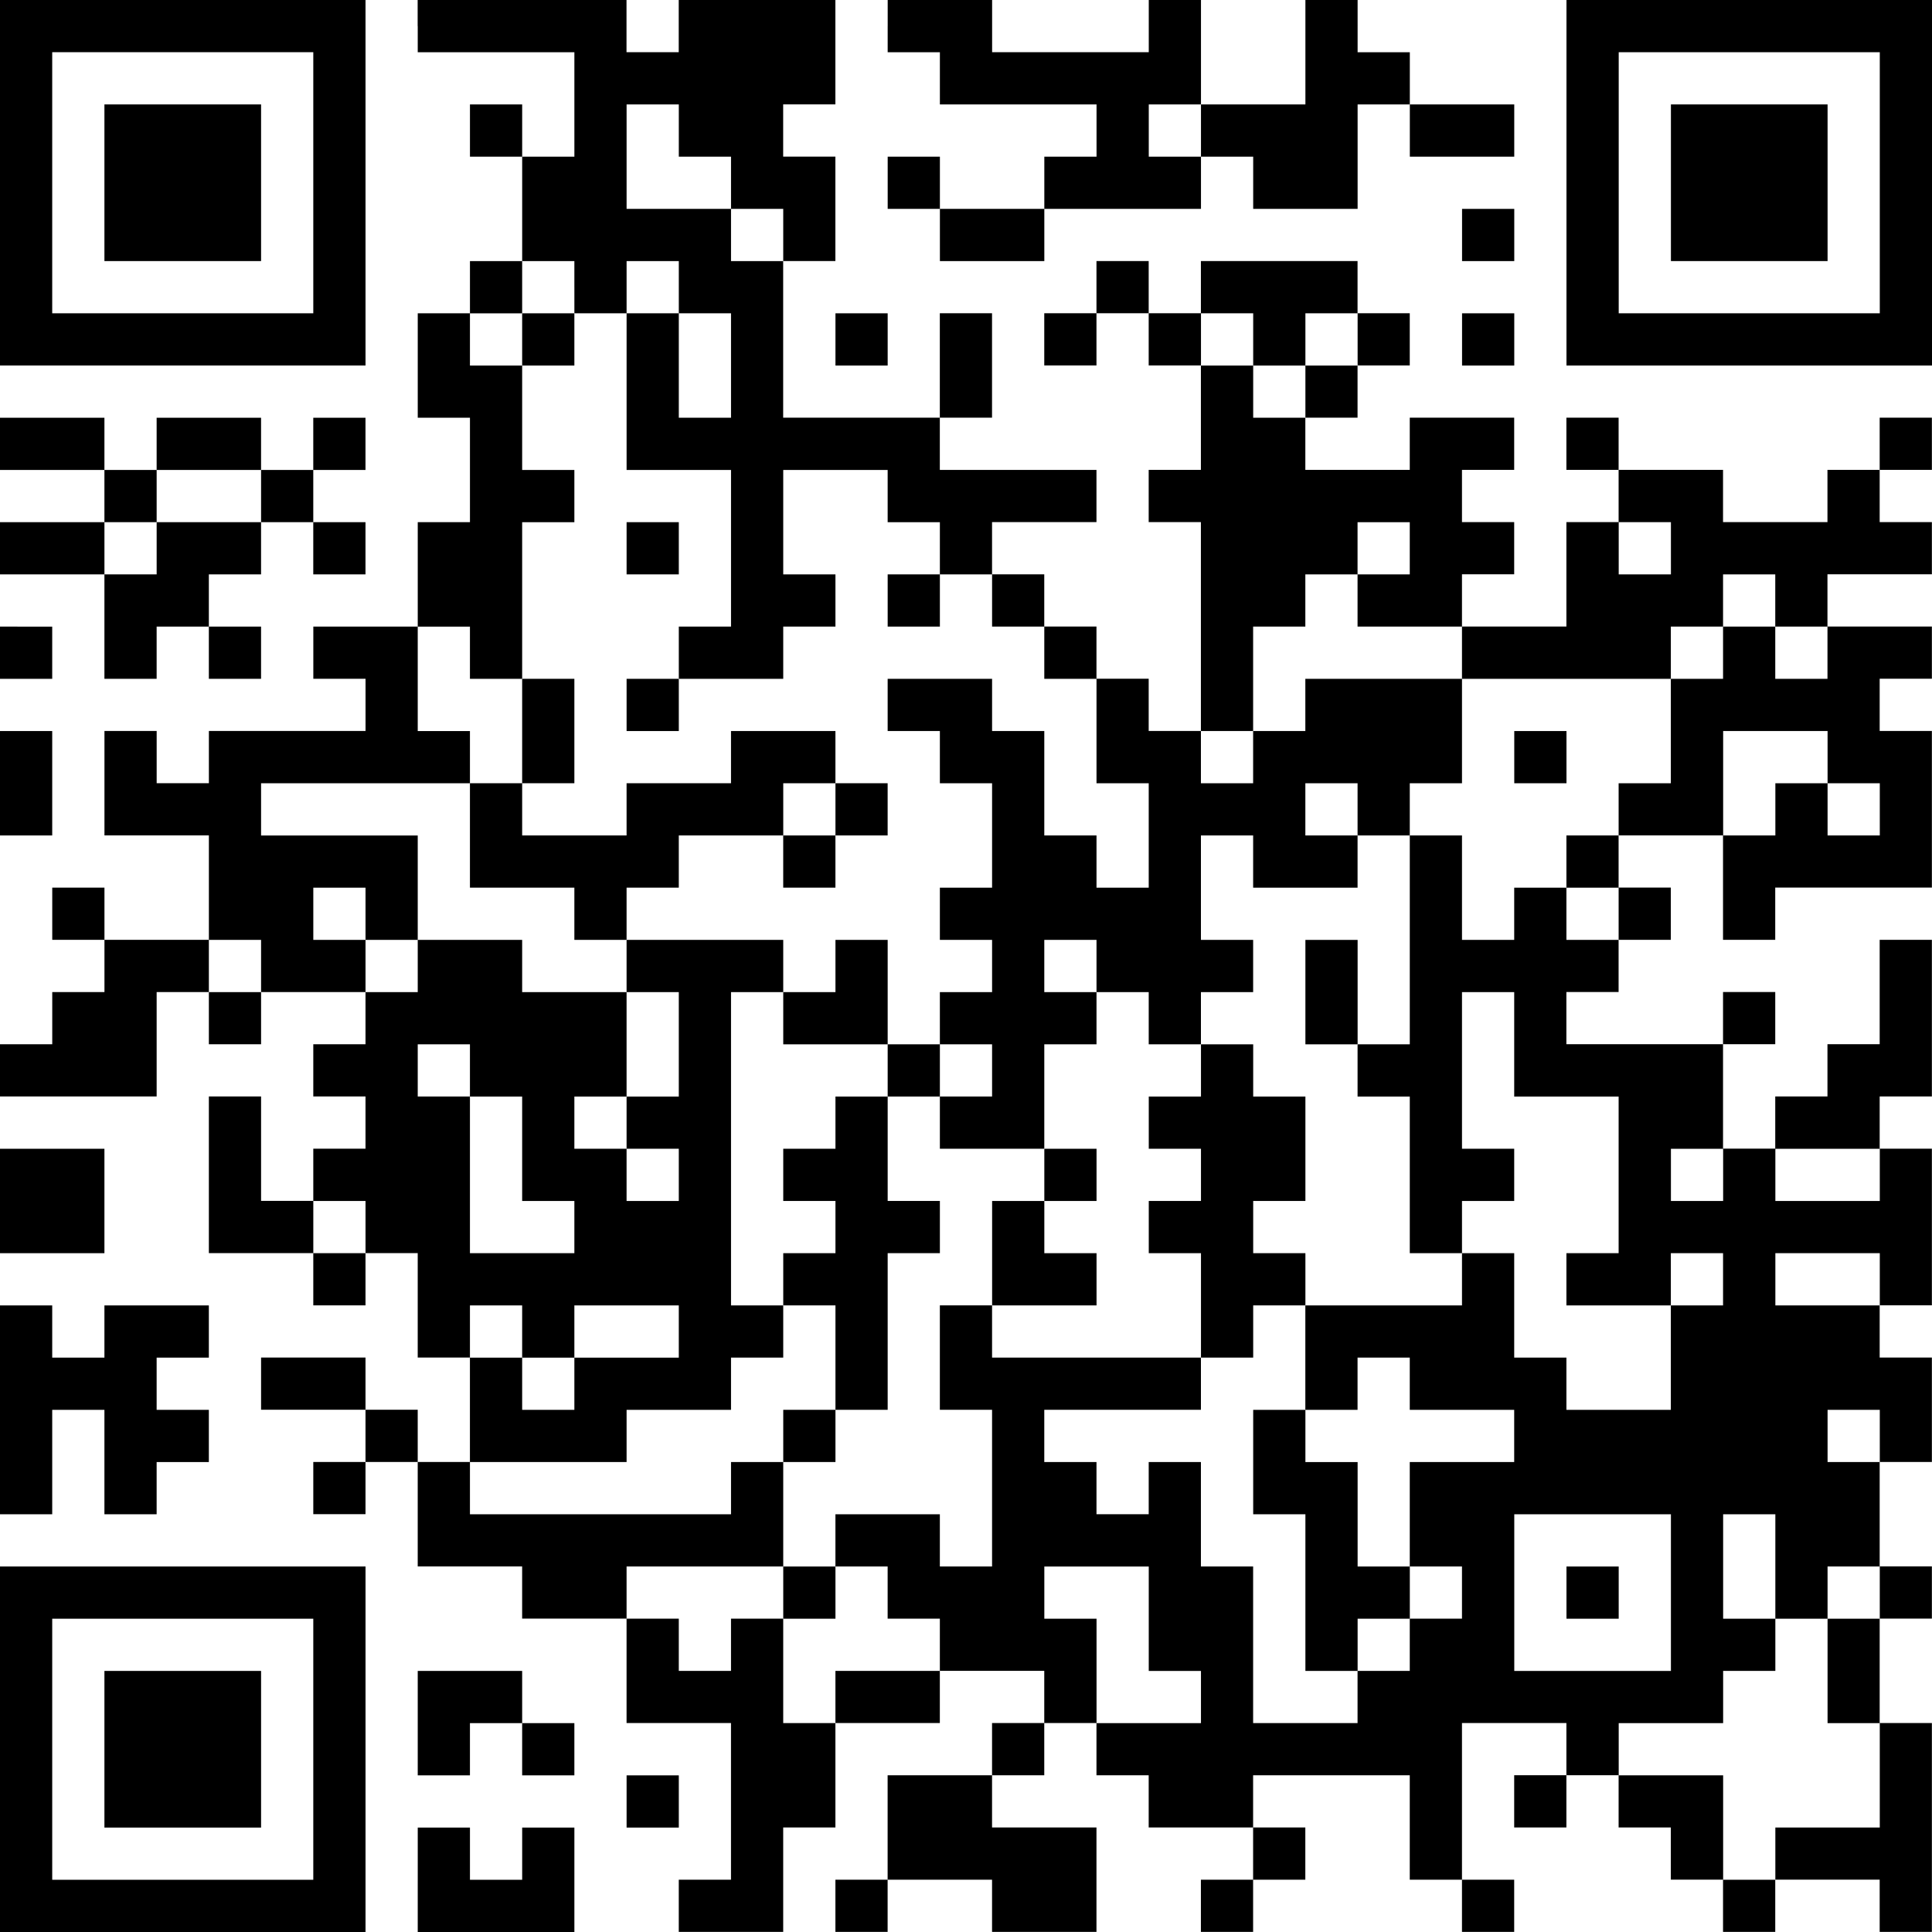
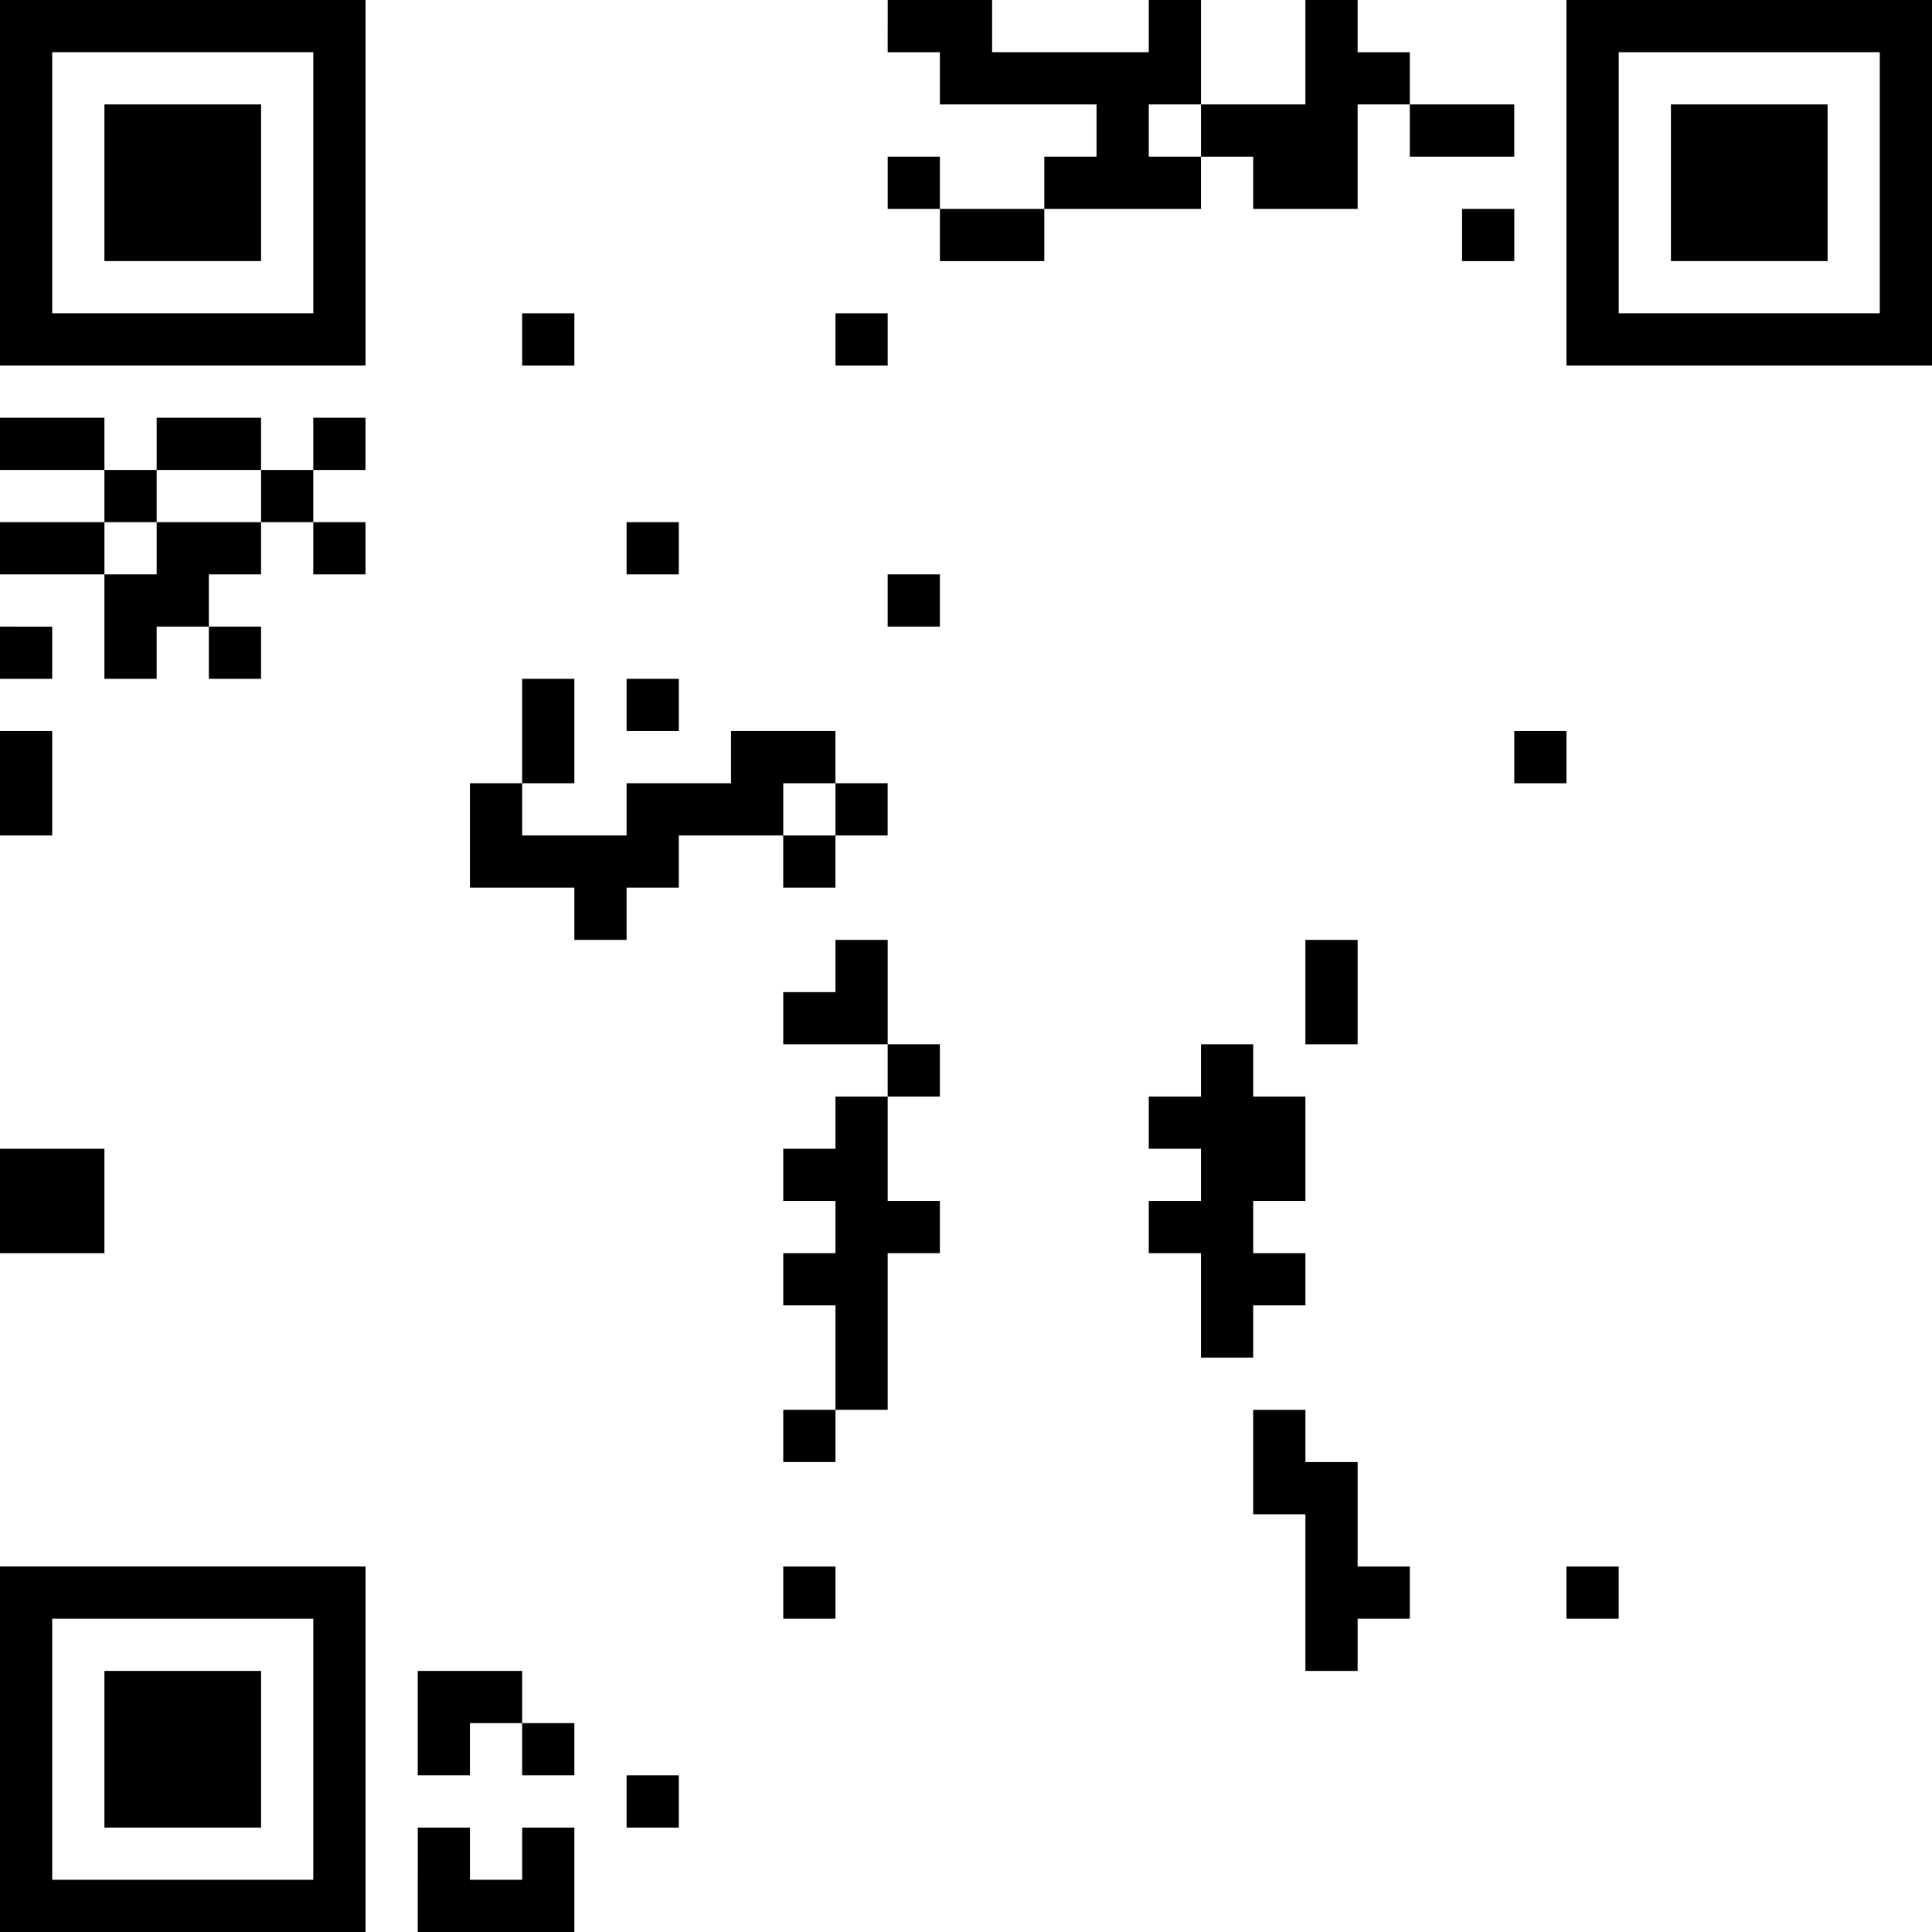
<svg xmlns="http://www.w3.org/2000/svg" id="_レイヤー_1" data-name="レイヤー_1" width="120" height="120" version="1.1" viewBox="0 0 120 120">
  <path d="M0,11.351v11.351h22.703V0H0v11.351ZM19.459,11.351v8.108H3.243V3.243h16.216v8.108ZM19.459,11.351" />
  <path d="M6.486,11.351v4.865h9.73V6.486H6.486v4.865ZM6.486,11.351" />
-   <path d="M25.946,1.622v1.622h9.73v6.486h-3.243v-3.243h-3.243v3.243h3.243v6.486h-3.243v3.243h-3.243v6.486h3.243v6.486h-3.243v6.486h-6.486v3.243h3.243v3.243h-9.73v3.243h-3.243v-3.243h-3.243v6.486h6.486v6.486h-6.486v-3.243h-3.243v3.243h3.243v3.243h-3.243v3.243H0v3.243h9.73v-6.486h3.243v3.243h3.243v-3.243h6.486v3.243h-3.243v3.243h3.243v3.243h-3.243v3.243h-3.243v-6.486h-3.243v9.73h6.486v3.243h3.243v-3.243h3.243v6.486h3.243v6.486h-3.243v-3.243h-3.243v-3.243h-6.486v3.243h6.486v3.243h-3.243v3.243h3.243v-3.243h3.243v6.486h6.486v3.243h6.486v6.486h6.486v9.73h-3.243v3.243h6.486v-6.486h3.243v-6.486h6.486v-3.243h6.486v3.243h-3.243v3.243h-6.486v6.486h-3.243v3.243h3.243v-3.243h6.486v3.243h6.486v-6.486h-6.486v-3.243h3.243v-3.243h3.243v3.243h3.243v3.243h6.486v3.243h-3.243v3.243h3.243v-3.243h3.243v-3.243h-3.243v-3.243h9.73v6.486h3.243v3.243h3.243v-3.243h-3.243v-9.73h6.486v3.243h-3.243v3.243h3.243v-3.243h3.243v3.243h3.243v3.243h3.243v3.243h3.243v-3.243h6.486v3.243h3.243v-12.973h-3.243v-6.486h3.243v-3.243h-3.243v-6.486h3.243v-6.486h-3.243v-3.243h3.243v-9.73h-3.243v-3.243h3.243v-9.73h-3.243v6.486h-3.243v3.243h-3.243v3.243h-3.243v-6.486h3.243v-3.243h-3.243v3.243h-9.73v-3.243h3.243v-3.243h3.243v-3.243h-3.243v-3.243h6.486v6.486h3.243v-3.243h9.73v-9.73h-3.243v-3.243h3.243v-3.243h-6.486v-3.243h6.486v-3.243h-3.243v-3.243h3.243v-3.243h-3.243v3.243h-3.243v3.243h-6.486v-3.243h-6.486v-3.243h-3.243v3.243h3.243v3.243h-3.243v6.486h-6.486v-3.243h3.243v-3.243h-3.243v-3.243h3.243v-3.243h-6.486v3.243h-6.486v-3.243h3.243v-3.243h3.243v-3.243h-3.243v-3.243h-9.73v3.243h-3.243v-3.243h-3.243v3.243h-3.243v3.243h3.243v-3.243h3.243v3.243h3.243v6.486h-3.243v3.243h3.243v12.973h-3.243v-3.243h-3.243v-3.243h-3.243v-3.243h-3.243v-3.243h6.486v-3.243h-9.73v-3.243h3.243v-6.486h-3.243v6.486h-9.73v-9.73h3.243v-6.486h-3.243v-3.243h3.243V0h-9.73v3.243h-3.243V0h-12.973v1.622ZM42.162,8.108v1.622h3.243v3.243h3.243v3.243h-3.243v-3.243h-6.486v-6.486h3.243v1.622ZM35.676,17.838v1.622h3.243v-3.243h3.243v3.243h3.243v6.486h-3.243v-6.486h-3.243v9.73h6.486v9.73h-3.243v3.243h6.486v-3.243h3.243v-3.243h-3.243v-6.486h6.486v3.243h3.243v3.243h3.243v3.243h3.243v3.243h3.243v6.486h3.243v6.486h-3.243v-3.243h-3.243v-6.486h-3.243v-3.243h-6.486v3.243h3.243v3.243h3.243v6.486h-3.243v3.243h3.243v3.243h-3.243v3.243h3.243v3.243h-3.243v3.243h6.486v-6.486h3.243v-3.243h-3.243v-3.243h3.243v3.243h3.243v3.243h3.243v-3.243h3.243v-3.243h-3.243v-6.486h3.243v3.243h6.486v-3.243h-3.243v-3.243h3.243v3.243h3.243v-3.243h3.243v-6.486h-9.73v3.243h-3.243v3.243h-3.243v-3.243h3.243v-6.486h3.243v-3.243h3.243v-3.243h3.243v3.243h-3.243v3.243h6.486v3.243h12.973v-3.243h3.243v-3.243h3.243v3.243h3.243v3.243h-3.243v-3.243h-3.243v3.243h-3.243v6.486h-3.243v3.243h-3.243v3.243h3.243v3.243h-3.243v-3.243h-3.243v3.243h-3.243v-6.486h-3.243v12.973h-3.243v3.243h3.243v9.73h3.243v-3.243h3.243v-3.243h-3.243v-9.73h3.243v6.486h6.486v9.73h-3.243v3.243h6.486v-3.243h3.243v3.243h-3.243v6.486h-6.486v-3.243h-3.243v-6.486h-3.243v3.243h-9.73v6.486h3.243v-3.243h3.243v3.243h6.486v3.243h-6.486v6.486h3.243v3.243h-3.243v3.243h-3.243v3.243h-6.486v-9.73h-3.243v-6.486h-3.243v3.243h-3.243v-3.243h-3.243v-3.243h9.73v-3.243h-12.973v-3.243h-3.243v6.486h3.243v9.73h-3.243v-3.243h-6.486v3.243h3.243v3.243h3.243v3.243h-6.486v3.243h-3.243v-6.486h-3.243v3.243h-3.243v-3.243h-3.243v-3.243h9.73v-6.486h-3.243v3.243h-16.216v-3.243h9.73v-3.243h6.486v-3.243h3.243v-3.243h-3.243v-19.459h3.243v-3.243h-9.73v3.243h3.243v6.486h-3.243v3.243h3.243v3.243h-3.243v-3.243h-3.243v-3.243h3.243v-6.486h-6.486v-3.243h-6.486v3.243h-3.243v-3.243h-3.243v-3.243h3.243v3.243h3.243v-6.486h-9.73v-3.243h12.973v-3.243h-3.243v-6.486h3.243v3.243h3.243v-9.73h3.243v-3.243h-3.243v-6.486h-3.243v-3.243h3.243v-3.243h3.243v1.622ZM77.838,21.081v1.622h3.243v-3.243h3.243v3.243h-3.243v3.243h-3.243v-3.243h-3.243v-3.243h3.243v1.622ZM103.784,34.054v1.622h-3.243v-3.243h3.243v1.622ZM113.514,47.027v1.622h3.243v3.243h-3.243v-3.243h-3.243v3.243h-3.243v-6.486h6.486v1.622ZM16.216,60v1.622h-3.243v-3.243h3.243v1.622ZM29.189,66.486v1.622h3.243v6.486h3.243v3.243h-6.486v-9.73h-3.243v-3.243h3.243v1.622ZM107.027,72.973v1.622h-3.243v-3.243h3.243v1.622ZM116.757,72.973v1.622h-6.486v-3.243h6.486v1.622ZM22.703,76.216v1.622h-3.243v-3.243h3.243v1.622ZM116.757,79.459v1.622h-6.486v-3.243h6.486v1.622ZM32.432,82.703v1.622h3.243v-3.243h6.486v3.243h-6.486v3.243h-3.243v-3.243h-3.243v-3.243h3.243v1.622ZM116.757,89.189v1.622h-3.243v-3.243h3.243v1.622ZM103.784,98.919v4.865h-9.73v-9.73h9.73v4.865ZM110.27,97.297v3.243h3.243v-3.243h3.243v3.243h-3.243v6.486h3.243v6.486h-6.486v3.243h-3.243v-6.486h-6.486v-3.243h6.486v-3.243h3.243v-3.243h-3.243v-6.486h3.243v3.243ZM71.351,100.541v3.243h3.243v3.243h-6.486v-6.486h-3.243v-3.243h6.486v3.243ZM71.351,100.541" />
  <path d="M32.432,21.081v1.622h3.243v-3.243h-3.243v1.622ZM32.432,21.081" />
  <path d="M38.919,34.054v1.622h3.243v-3.243h-3.243v1.622ZM38.919,34.054" />
  <path d="M55.135,37.297v1.622h3.243v-3.243h-3.243v1.622ZM55.135,37.297" />
  <path d="M32.432,45.405v3.243h-3.243v6.486h6.486v3.243h3.243v-3.243h3.243v-3.243h6.486v3.243h3.243v-3.243h3.243v-3.243h-3.243v-3.243h-6.486v3.243h-6.486v3.243h-6.486v-3.243h3.243v-6.486h-3.243v3.243ZM51.892,50.27v1.622h-3.243v-3.243h3.243v1.622ZM51.892,50.27" />
  <path d="M38.919,43.784v1.622h3.243v-3.243h-3.243v1.622ZM38.919,43.784" />
  <path d="M94.054,47.027v1.622h3.243v-3.243h-3.243v1.622ZM94.054,47.027" />
  <path d="M51.892,60v1.622h-3.243v3.243h6.486v3.243h-3.243v3.243h-3.243v3.243h3.243v3.243h-3.243v3.243h3.243v6.486h-3.243v3.243h3.243v-3.243h3.243v-9.73h3.243v-3.243h-3.243v-6.486h3.243v-3.243h-3.243v-6.486h-3.243v1.622ZM51.892,60" />
  <path d="M81.081,61.622v3.243h3.243v-6.486h-3.243v3.243ZM81.081,61.622" />
  <path d="M74.595,66.486v1.622h-3.243v3.243h3.243v3.243h-3.243v3.243h3.243v6.486h3.243v-3.243h3.243v-3.243h-3.243v-3.243h3.243v-6.486h-3.243v-3.243h-3.243v1.622ZM74.595,66.486" />
-   <path d="M64.865,72.973v1.622h-3.243v6.486h6.486v-3.243h-3.243v-3.243h3.243v-3.243h-3.243v1.622ZM64.865,72.973" />
  <path d="M77.838,90.811v3.243h3.243v9.73h3.243v-3.243h3.243v-3.243h-3.243v-6.486h-3.243v-3.243h-3.243v3.243ZM77.838,90.811" />
  <path d="M48.649,98.919v1.622h3.243v-3.243h-3.243v1.622ZM48.649,98.919" />
  <path d="M97.297,98.919v1.622h3.243v-3.243h-3.243v1.622ZM97.297,98.919" />
  <path d="M55.135,1.622v1.622h3.243v3.243h9.73v3.243h-3.243v3.243h-6.486v-3.243h-3.243v3.243h3.243v3.243h6.486v-3.243h9.73v-3.243h3.243v3.243h6.486v-6.486h3.243v3.243h6.486v-3.243h-6.486v-3.243h-3.243V0h-3.243v6.486h-6.486V0h-3.243v3.243h-9.73V0h-6.486v1.622ZM74.595,8.108v1.622h-3.243v-3.243h3.243v1.622ZM74.595,8.108" />
  <path d="M97.297,11.351v11.351h22.703V0h-22.703v11.351ZM116.757,11.351v8.108h-16.216V3.243h16.216v8.108ZM116.757,11.351" />
  <path d="M103.784,11.351v4.865h9.73V6.486h-9.73v4.865ZM103.784,11.351" />
  <path d="M90.811,14.595v1.622h3.243v-3.243h-3.243v1.622ZM90.811,14.595" />
  <path d="M51.892,21.081v1.622h3.243v-3.243h-3.243v1.622ZM51.892,21.081" />
-   <path d="M90.811,21.081v1.622h3.243v-3.243h-3.243v1.622ZM90.811,21.081" />
  <path d="M0,27.568v1.622h6.486v3.243H0v3.243h6.486v6.486h3.243v-3.243h3.243v3.243h3.243v-3.243h-3.243v-3.243h3.243v-3.243h3.243v3.243h3.243v-3.243h-3.243v-3.243h3.243v-3.243h-3.243v3.243h-3.243v-3.243h-6.486v3.243h-3.243v-3.243H0v1.622ZM16.216,30.811v1.622h-6.486v3.243h-3.243v-3.243h3.243v-3.243h6.486v1.622ZM16.216,30.811" />
  <path d="M0,40.541v1.622h3.243v-3.243H0v1.622ZM0,40.541" />
  <path d="M0,48.649v3.243h3.243v-6.486H0v3.243ZM0,48.649" />
  <path d="M0,74.595v3.243h6.486v-6.486H0v3.243ZM0,74.595" />
-   <path d="M0,87.568v6.486h3.243v-6.486h3.243v6.486h3.243v-3.243h3.243v-3.243h-3.243v-3.243h3.243v-3.243h-6.486v3.243h-3.243v-3.243H0v6.486ZM0,87.568" />
  <path d="M0,108.649v11.351h22.703v-22.703H0v11.351ZM19.459,108.649v8.108H3.243v-16.216h16.216v8.108ZM19.459,108.649" />
  <path d="M6.486,108.649v4.865h9.73v-9.73H6.486v4.865ZM6.486,108.649" />
  <path d="M25.946,107.027v3.243h3.243v-3.243h3.243v3.243h3.243v-3.243h-3.243v-3.243h-6.486v3.243ZM25.946,107.027" />
  <path d="M38.919,111.892v1.622h3.243v-3.243h-3.243v1.622ZM38.919,111.892" />
  <path d="M25.946,116.757v3.243h9.73v-6.486h-3.243v3.243h-3.243v-3.243h-3.243v3.243ZM25.946,116.757" />
</svg>